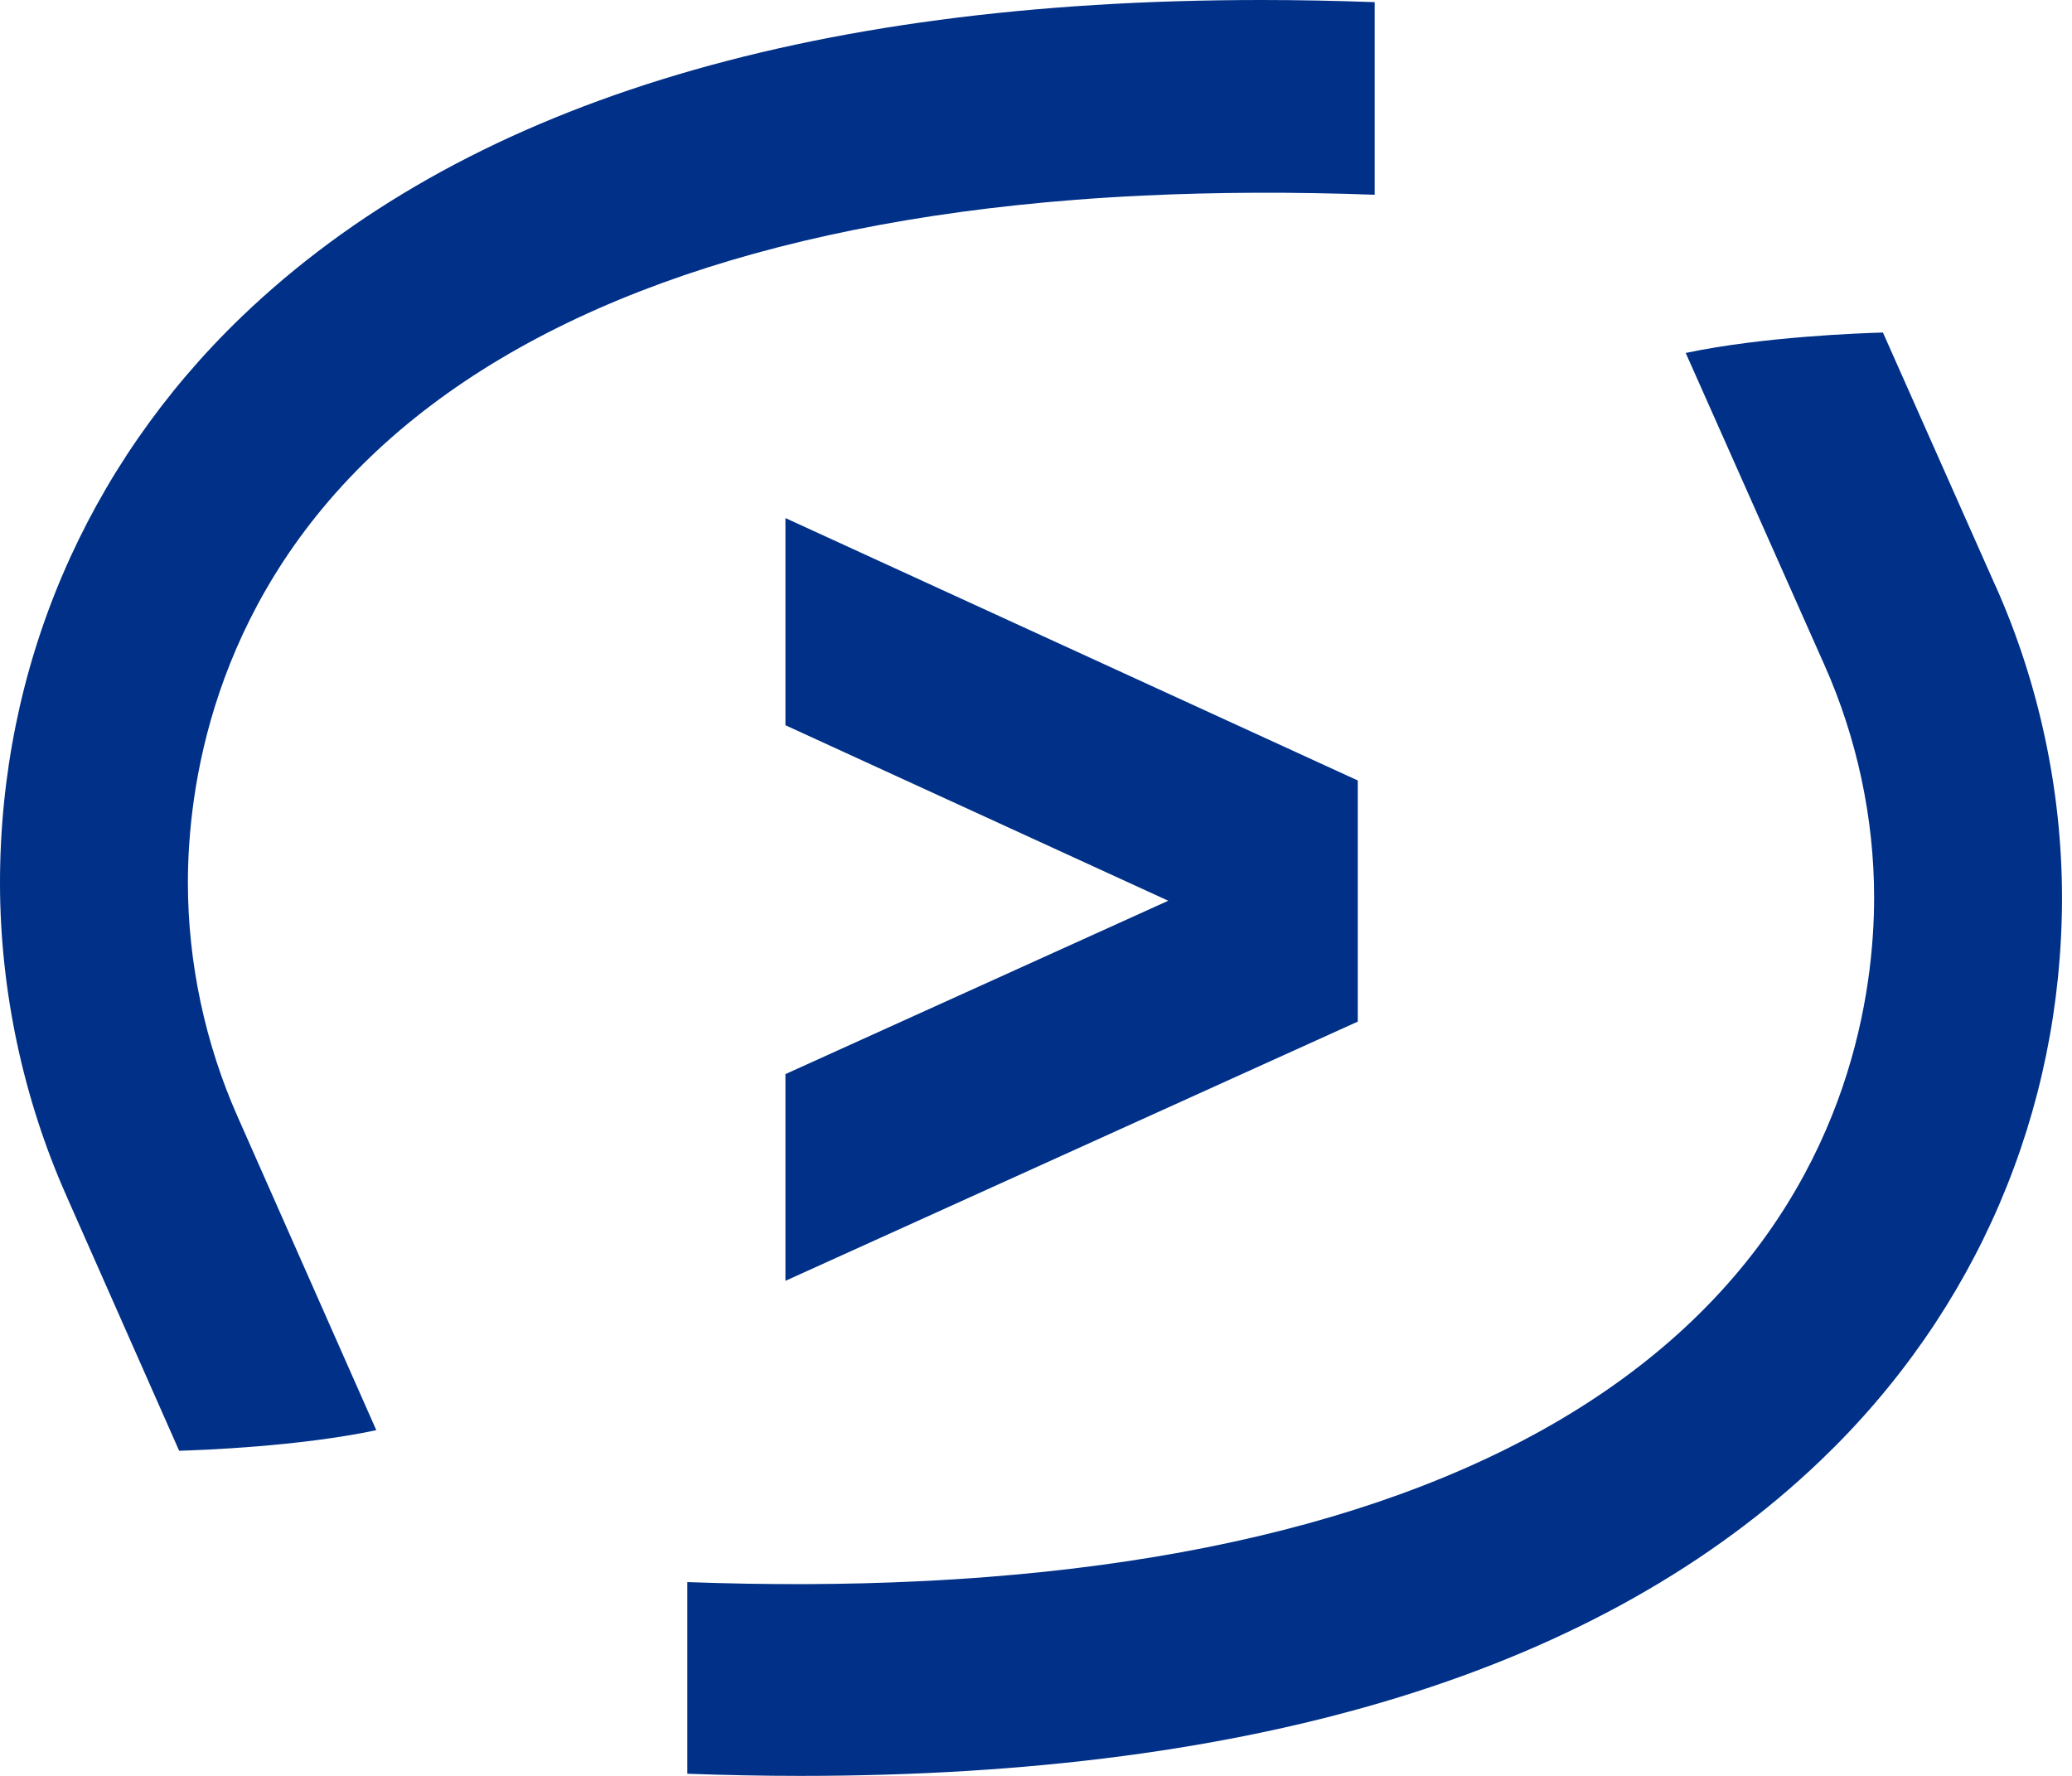
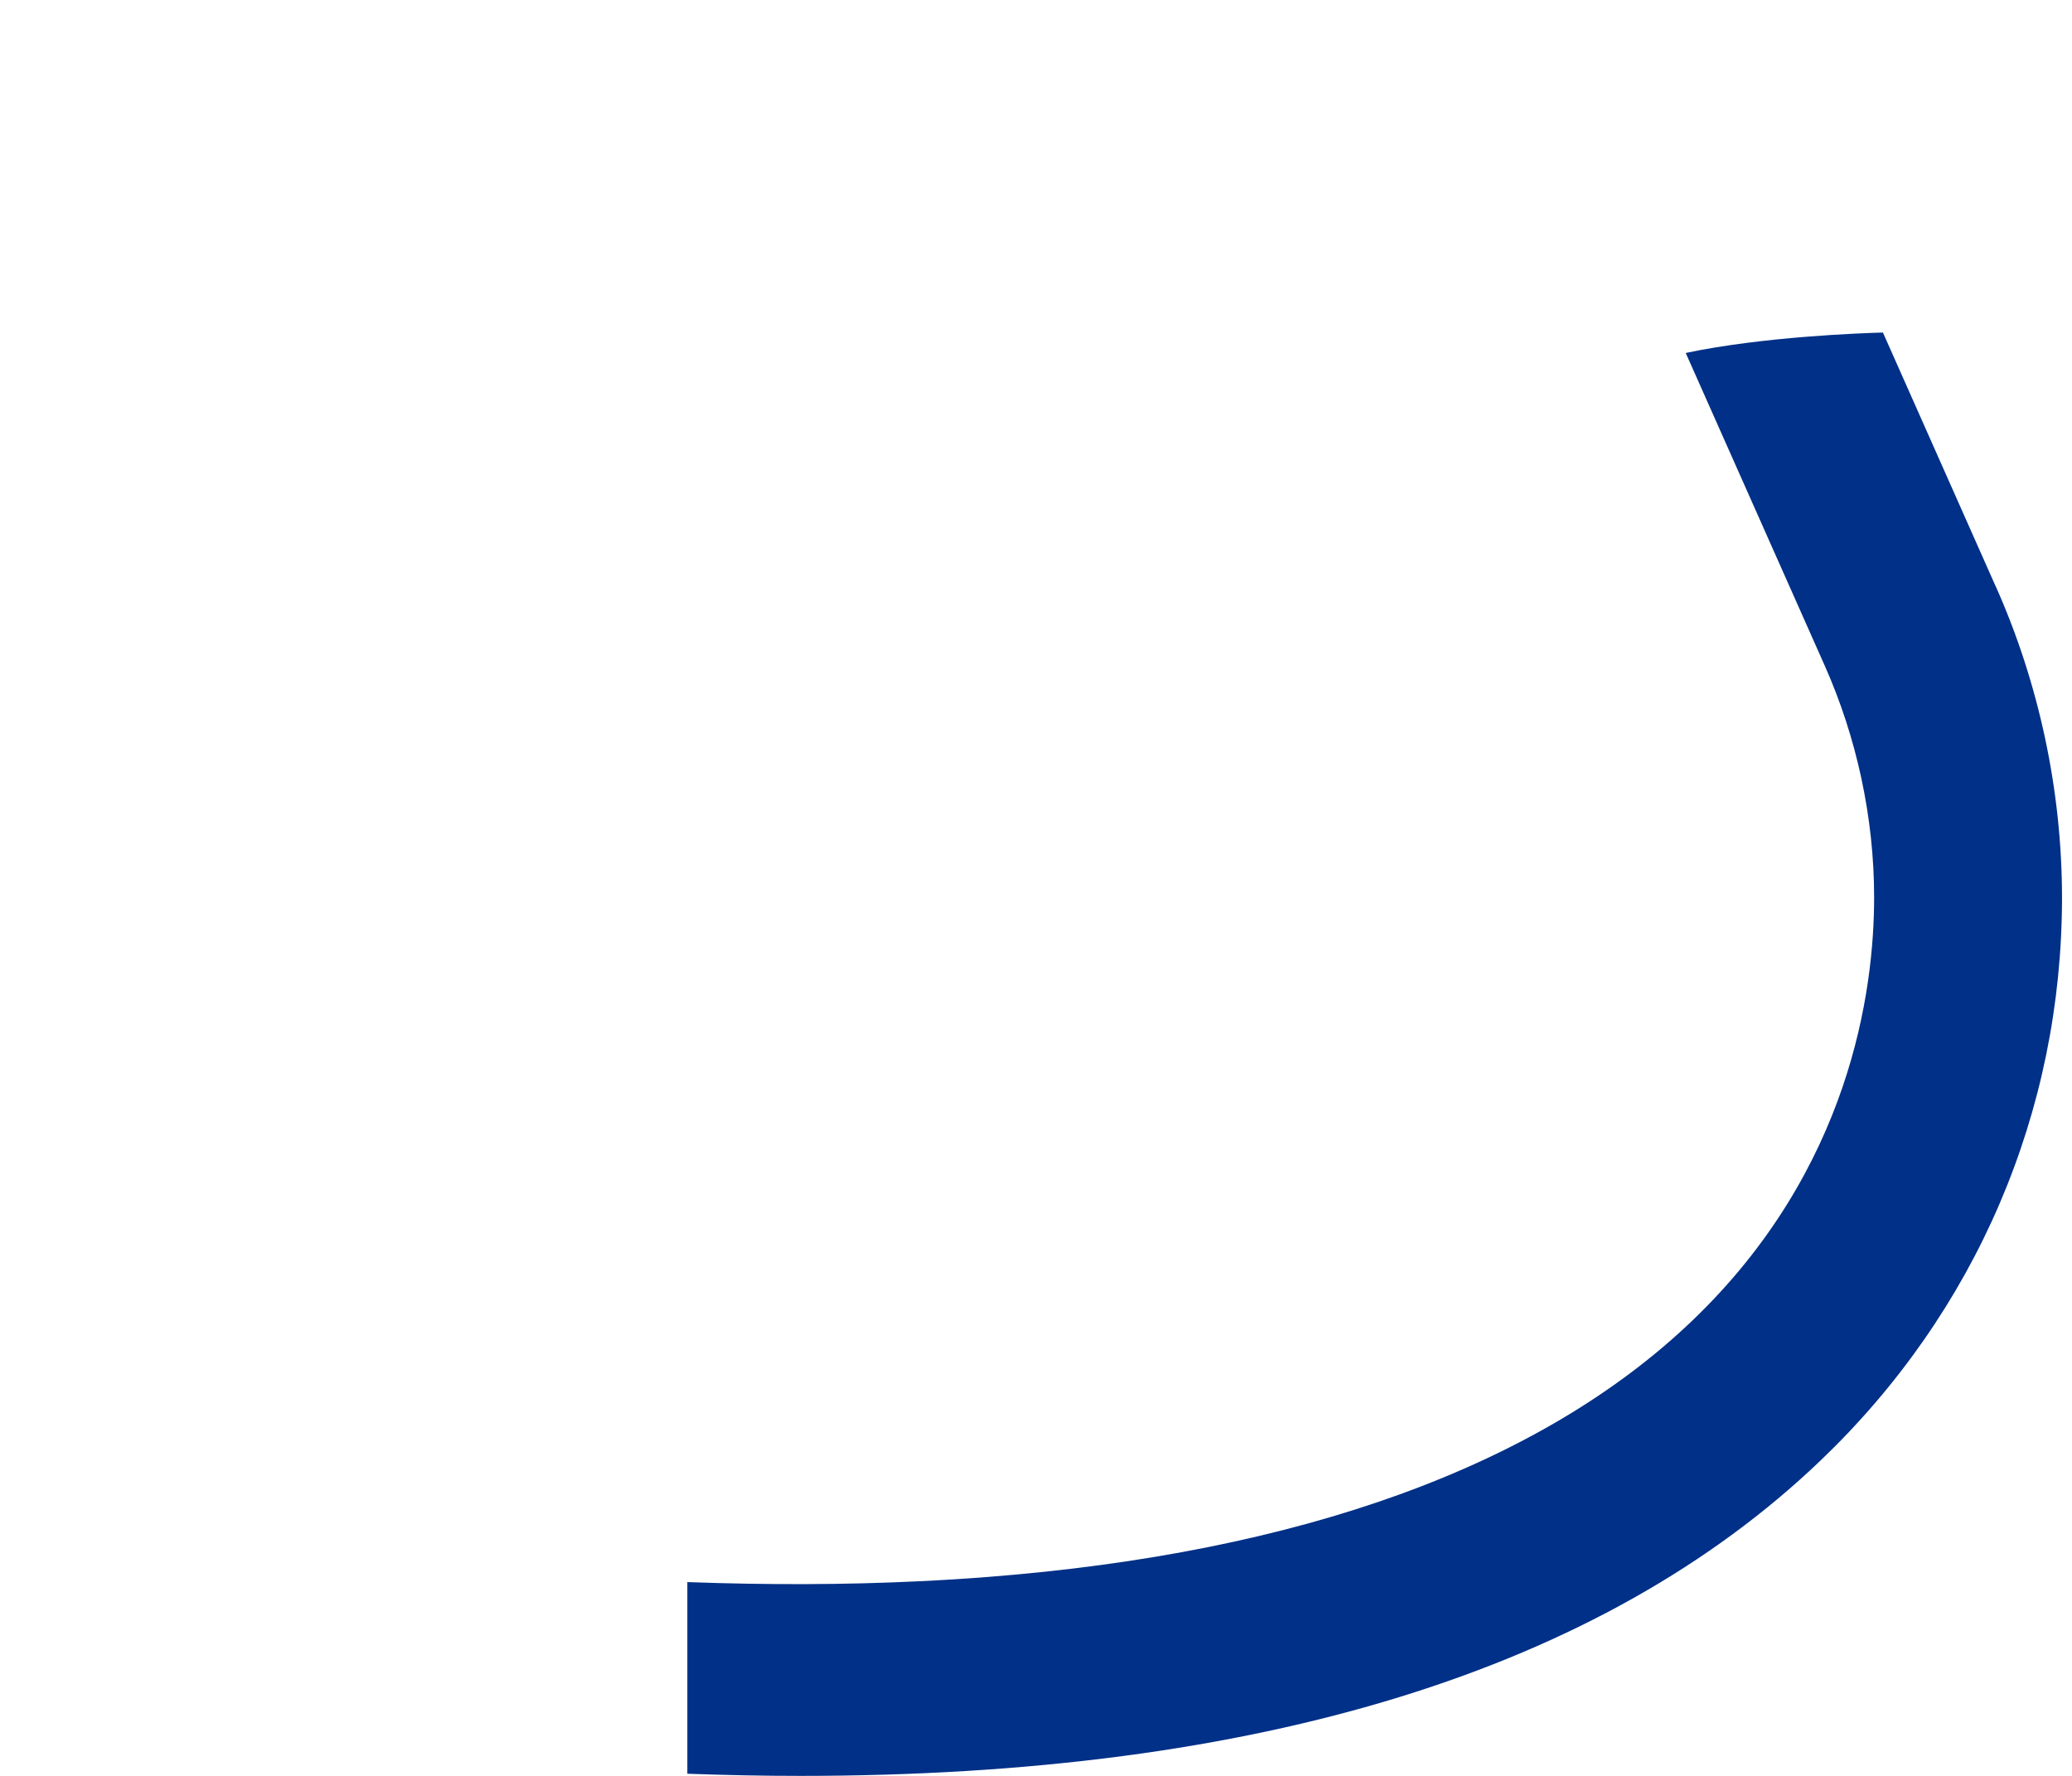
<svg xmlns="http://www.w3.org/2000/svg" width="28" height="24" viewBox="0 0 28 24" fill="none">
  <g clip-path="url(#clip0_43_757)">
-     <path d="M-8.987 7.969C-7.782 6.837 -6.368 5.949 -4.825 5.357C-3.383 4.822 -1.22 4.387 0.906 5.351C2.853 6.254 4.424 7.806 5.353 9.741C6.757 12.541 7.36 16.588 7.145 21.772H9.692C9.749 20.34 9.748 18.992 9.688 17.729L18.349 13.806V10.548L1.974 3.04C-1.94 1.256 -6.276 2.635 -9.464 5.048C-9.383 6.033 -9.223 7.01 -8.987 7.969ZM15.787 12.173L9.457 15.04C9.134 12.525 8.527 10.392 7.628 8.6C7.59 8.525 7.55 8.452 7.512 8.379L15.787 12.173Z" fill="#003087" />
-   </g>
-   <path d="M0.9 16.167L2.421 19.606C2.716 19.598 4.043 19.549 5.085 19.328L3.21 15.089C2.772 14.102 2.54 13.011 2.539 11.933C2.539 10.668 2.859 8.238 5.001 6.179C7.052 4.208 10.296 3.032 14.522 2.701C14.826 2.677 15.136 2.658 15.451 2.643C16.444 2.596 17.487 2.592 18.577 2.632L18.577 0.029C18.057 0.01 17.546 0 17.045 0C10.854 0 6.225 1.436 3.264 4.282C1.159 6.306 0 9.023 0 11.934C0.001 13.381 0.312 14.845 0.9 16.166V16.167Z" fill="#003087" />
+     </g>
  <path d="M26.965 7.916L25.445 4.494C25.149 4.502 23.822 4.55 22.78 4.77L24.655 8.988C25.093 9.97 25.326 11.056 25.326 12.128C25.326 13.386 25.006 15.804 22.864 17.852C20.813 19.814 17.569 20.983 13.344 21.312C13.039 21.336 12.729 21.355 12.414 21.37C11.421 21.418 10.379 21.421 9.288 21.381L9.288 23.971C9.809 23.99 10.32 24 10.82 24C17.012 24 21.64 22.571 24.601 19.739C26.706 17.727 27.865 15.023 27.865 12.127C27.864 10.687 27.554 9.231 26.966 7.916L26.965 7.916Z" fill="#003087" />
  <defs>
    <clipPath id="clip0_43_757">
      <rect width="7.734" height="10.965" fill="white" transform="translate(10.614 6.518)" />
    </clipPath>
  </defs>
</svg>